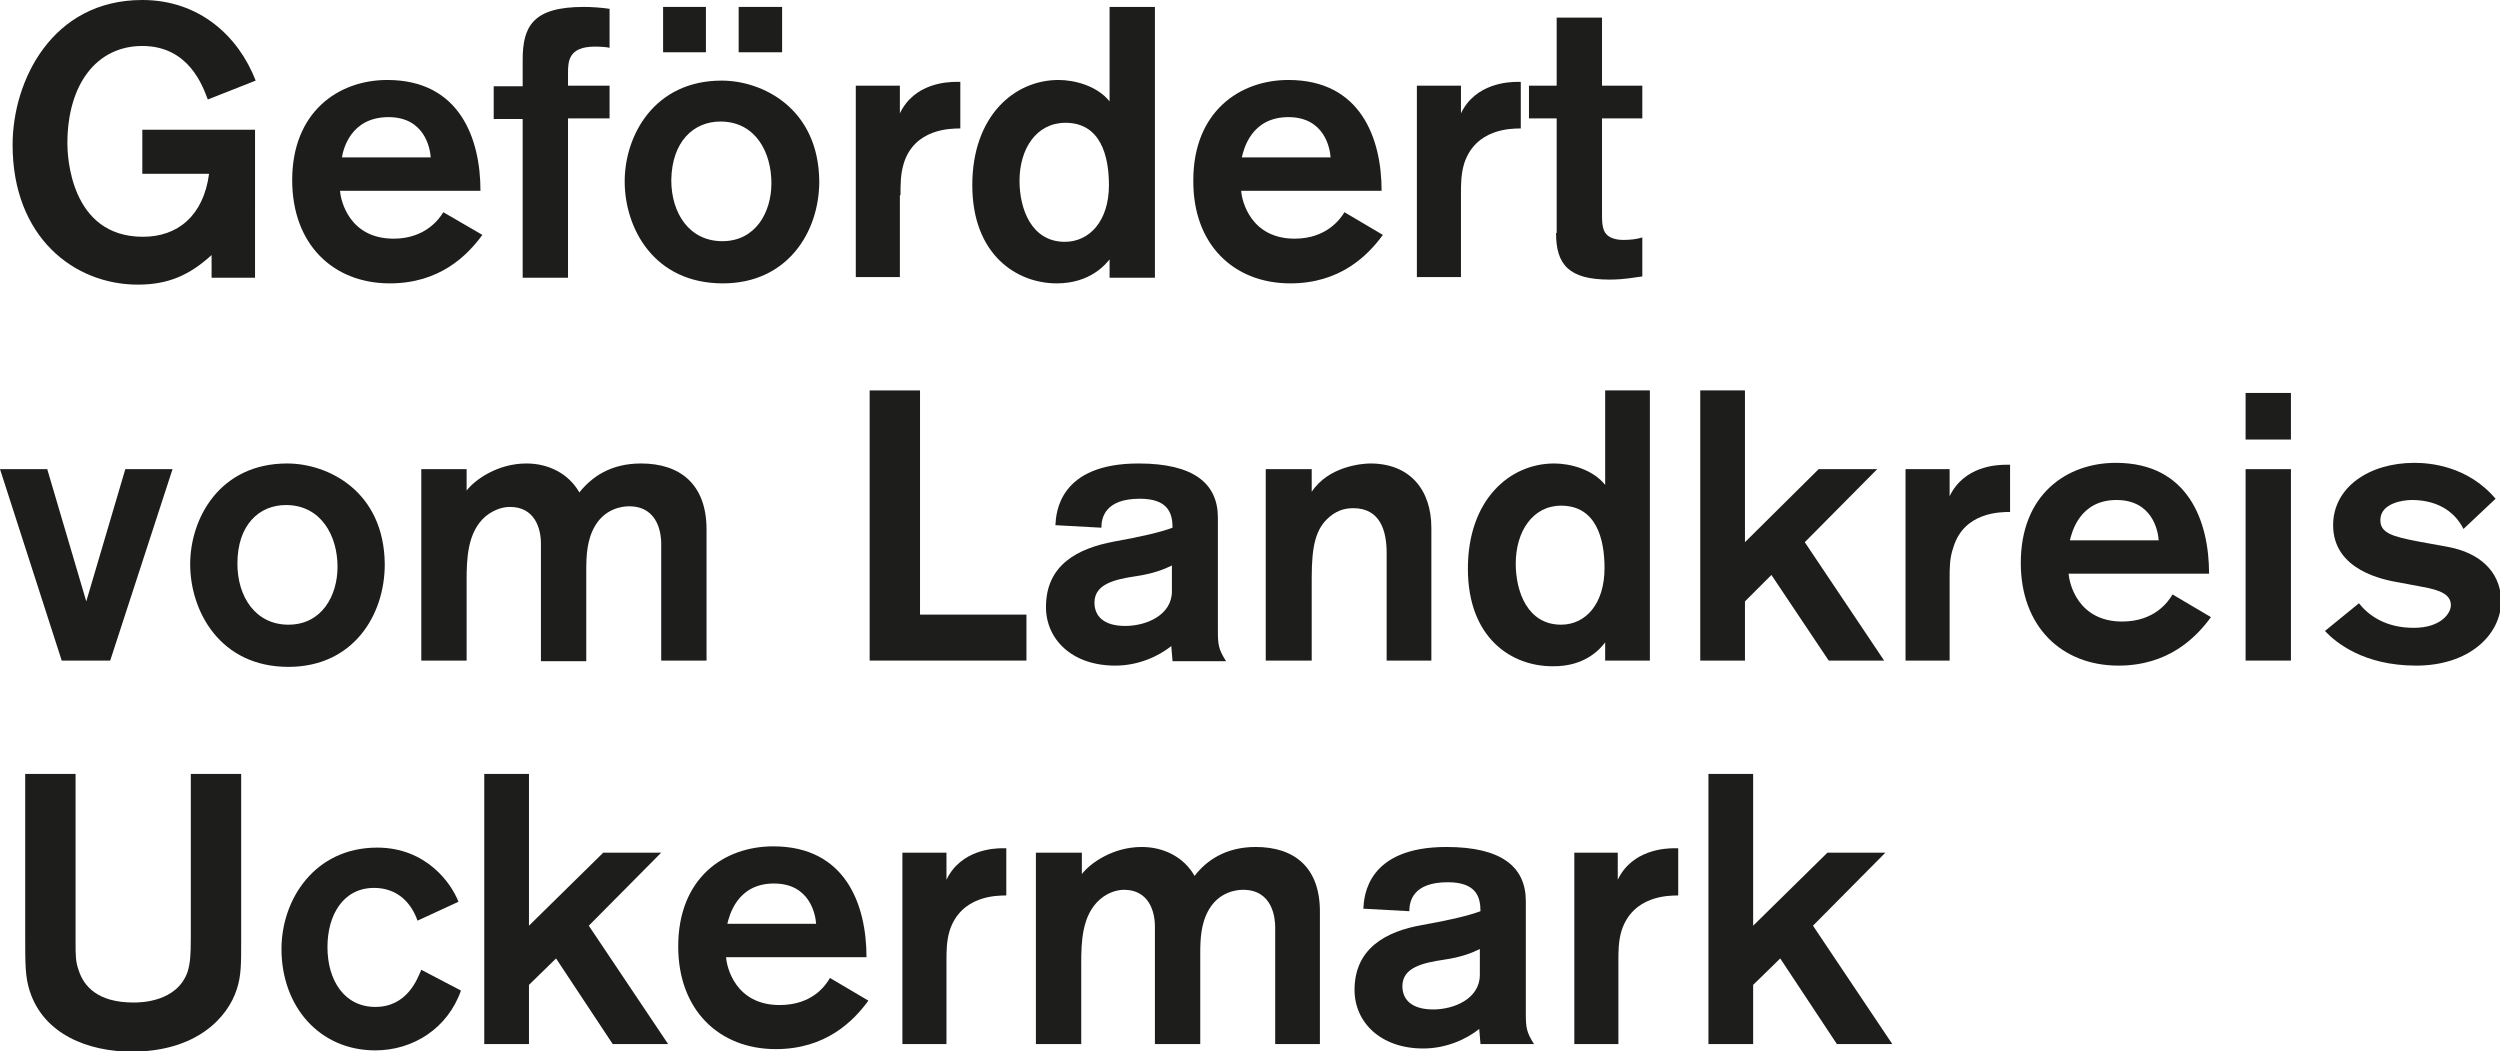
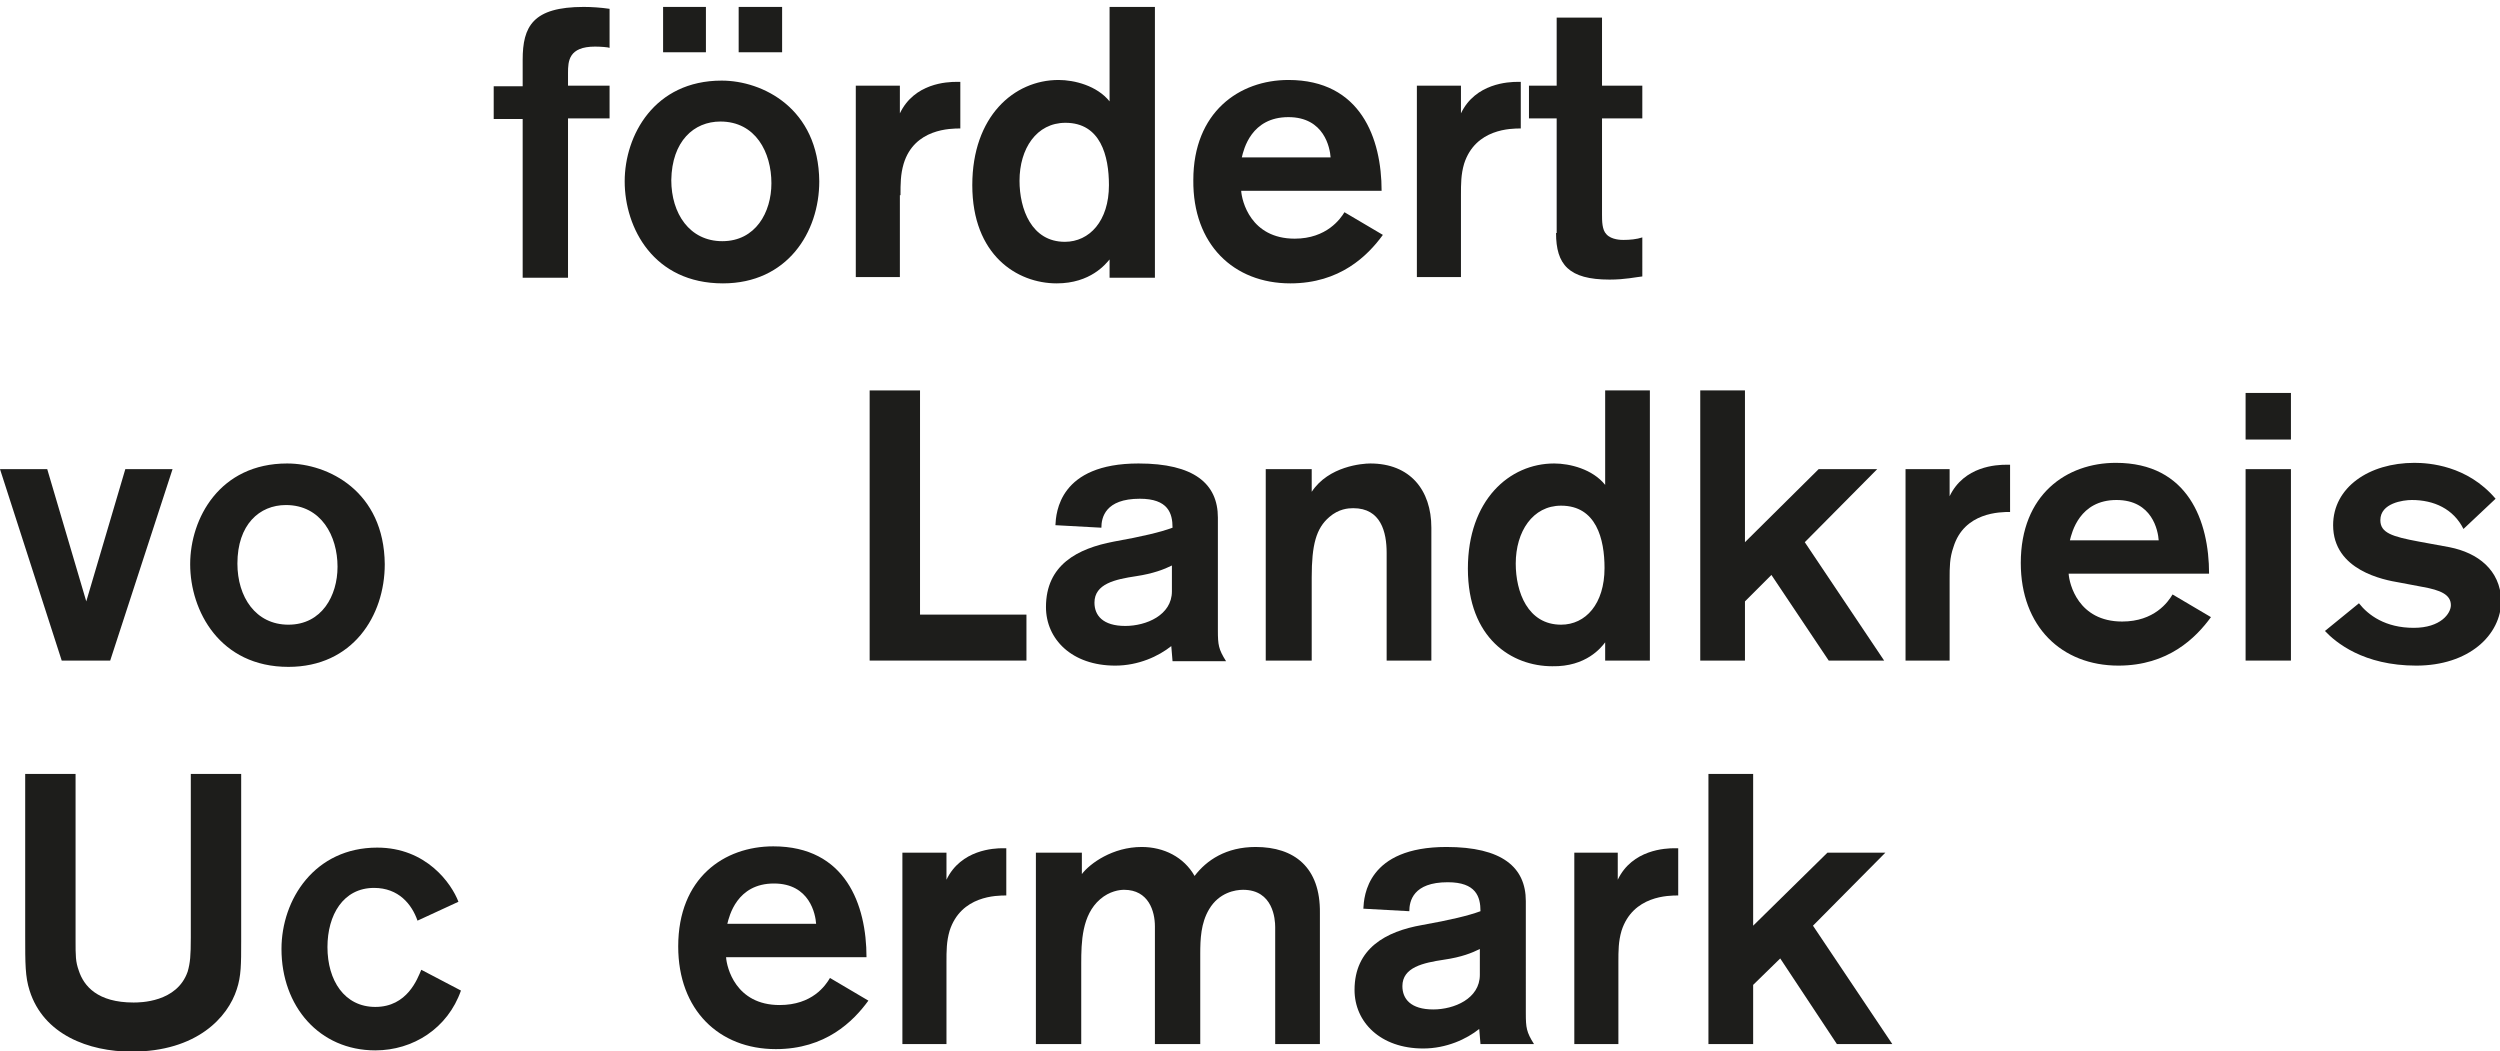
<svg xmlns="http://www.w3.org/2000/svg" version="1.1" id="Layer_1" x="0px" y="0px" viewBox="0 0 39.7 16.69" style="enable-background:new 0 0 39.7 16.69;" xml:space="preserve">
  <style type="text/css">
	.st0{fill:#A3C0E5;}
	.st1{fill:#231F20;}
	.st2{fill:#EA3A45;}
	.st3{fill:#F28B73;}
	.st4{fill:#90CE9B;}
	.st5{fill:#2EB1B2;}
	.st6{fill:#E24242;}
	.st7{fill:none;stroke:#000000;stroke-miterlimit:10;}
	.st8{fill:none;stroke:#000000;stroke-width:4;stroke-miterlimit:10;}
	.st9{fill:#FD1E2F;}
	.st10{fill:#FE4D9C;}
	.st11{fill:#FFEB00;}
	.st12{fill:#FF9FCB;}
	.st13{fill:#1D1D1B;}
</style>
  <g>
    <path class="st13" d="M12.38,15.96c-0.7,0-0.84-0.6-0.85-0.76h2.23c0-0.83-0.33-1.76-1.48-1.76c-0.78,0-1.51,0.5-1.51,1.59   c0,1.01,0.65,1.63,1.55,1.63c0.79,0,1.23-0.44,1.47-0.77l-0.61-0.36C13.11,15.65,12.9,15.96,12.38,15.96z M12.29,14.03   c0.57,0,0.66,0.49,0.67,0.64h-1.41C11.58,14.55,11.7,14.03,12.29,14.03z" />
    <path class="st13" d="M5.96,15.99c-0.49,0-0.76-0.42-0.76-0.95c0-0.51,0.25-0.94,0.74-0.94c0.39,0,0.6,0.26,0.69,0.52l0.65-0.3   c-0.11-0.29-0.51-0.86-1.29-0.86c-0.99,0-1.52,0.82-1.52,1.61c0,0.91,0.6,1.61,1.49,1.61c0.6,0,1.15-0.35,1.36-0.95L6.69,15.4   C6.63,15.54,6.47,15.99,5.96,15.99z" />
    <path class="st13" d="M3.03,14.89c0,0.29-0.01,0.4-0.05,0.54c-0.17,0.49-0.76,0.49-0.86,0.49c-0.57,0-0.79-0.26-0.87-0.51   C1.2,15.27,1.2,15.18,1.2,14.93v-2.64H0.4v2.56c0,0.46,0,0.66,0.07,0.88c0.22,0.7,0.94,0.97,1.62,0.97c1.04,0,1.53-0.55,1.67-0.99   c0.07-0.21,0.07-0.4,0.07-0.76v-2.66H3.03V14.89z" />
-     <polygon class="st13" points="10.5,13.54 9.58,13.54 8.4,14.7 8.4,12.29 7.69,12.29 7.69,16.58 8.4,16.58 8.4,15.64 8.83,15.22    9.73,16.58 10.61,16.58 9.35,14.7  " />
    <path class="st13" d="M15.03,13.97v-0.43h-0.7v3.04h0.7v-1.3c0-0.18,0-0.33,0.05-0.5c0.18-0.56,0.75-0.56,0.9-0.56v-0.75h-0.06   C15.79,13.47,15.26,13.49,15.03,13.97z" />
    <polygon class="st13" points="29.94,13.54 29.02,13.54 27.84,14.7 27.84,12.29 27.13,12.29 27.13,16.58 27.84,16.58 27.84,15.64    28.27,15.22 29.17,16.58 30.05,16.58 28.79,14.7  " />
    <path class="st13" d="M25.69,13.97v-0.43H25v3.04h0.7v-1.3c0-0.18,0-0.33,0.05-0.5c0.18-0.56,0.75-0.56,0.9-0.56v-0.75h-0.06   C26.45,13.47,25.92,13.49,25.69,13.97z" />
    <path class="st13" d="M24.23,14.31c0-0.54-0.38-0.86-1.26-0.86c-1.26,0-1.31,0.78-1.32,0.98l0.73,0.04c0-0.16,0.06-0.46,0.61-0.46   c0.45,0,0.52,0.23,0.52,0.46c-0.19,0.07-0.48,0.14-0.93,0.22c-0.57,0.1-1.07,0.37-1.07,1.03c0,0.51,0.41,0.93,1.09,0.93   c0.37,0,0.69-0.15,0.89-0.31l0.02,0.24h0.85c-0.12-0.19-0.13-0.26-0.13-0.49V14.31z M23.5,15.48c0,0.38-0.41,0.55-0.74,0.55   c-0.36,0-0.49-0.17-0.49-0.37c0-0.3,0.33-0.37,0.66-0.42c0.28-0.04,0.45-0.11,0.57-0.17V15.48z" />
    <path class="st13" d="M19.94,13.45c-0.47,0-0.78,0.21-0.97,0.46c-0.17-0.3-0.49-0.46-0.84-0.46c-0.46,0-0.82,0.26-0.95,0.43v-0.34   h-0.73v3.04h0.72V15.3c0-0.34,0.01-0.77,0.3-1.02c0.15-0.13,0.31-0.15,0.38-0.15c0.39,0,0.49,0.34,0.49,0.58v1.87h0.72v-1.43   c0-0.24,0.01-0.49,0.14-0.71c0.16-0.27,0.42-0.31,0.54-0.31c0.48,0,0.51,0.47,0.51,0.59v1.86h0.71V14.5   C20.97,13.77,20.55,13.45,19.94,13.45z" />
    <path class="st13" d="M33.7,9.87c-0.7,0-0.84-0.6-0.85-0.76h2.23c0-0.83-0.33-1.76-1.48-1.76c-0.78,0-1.51,0.5-1.51,1.59   c0,1.01,0.65,1.63,1.55,1.63c0.79,0,1.23-0.44,1.47-0.77l-0.61-0.36C34.43,9.56,34.21,9.87,33.7,9.87z M33.61,7.94   c0.57,0,0.66,0.49,0.67,0.64h-1.41C32.9,8.46,33.02,7.94,33.61,7.94z" />
    <path class="st13" d="M30.96,7.88V7.45h-0.7v3.04h0.7v-1.3c0-0.18,0-0.33,0.06-0.5c0.17-0.56,0.75-0.56,0.9-0.56V7.38h-0.06   C31.71,7.38,31.19,7.4,30.96,7.88z" />
    <rect x="35.66" y="7.45" class="st13" width="0.72" height="3.04" />
    <polygon class="st13" points="14.61,6.2 13.81,6.2 13.81,10.49 16.3,10.49 16.3,9.76 14.61,9.76  " />
    <rect x="35.66" y="6.24" class="st13" width="0.72" height="0.74" />
    <path class="st13" d="M38.9,8.69L38.41,8.6c-0.43-0.08-0.61-0.14-0.61-0.34c0-0.27,0.36-0.32,0.5-0.32c0.35,0,0.66,0.14,0.82,0.46   l0.51-0.48c-0.45-0.53-1.06-0.57-1.29-0.57c-0.72,0-1.29,0.39-1.29,0.99c0,0.72,0.81,0.87,1.05,0.91l0.37,0.07   c0.28,0.05,0.45,0.12,0.45,0.29c0,0.13-0.16,0.36-0.59,0.36c-0.45,0-0.72-0.2-0.87-0.39l-0.54,0.44c0.17,0.18,0.61,0.55,1.45,0.55   c0.83,0,1.35-0.48,1.35-1.04C39.7,9.05,39.35,8.78,38.9,8.69z" />
    <path class="st13" d="M16.61,9.64c0,0.51,0.41,0.93,1.1,0.93c0.37,0,0.69-0.15,0.89-0.31l0.02,0.24h0.85   c-0.12-0.19-0.13-0.26-0.13-0.49V8.22c0-0.54-0.38-0.86-1.26-0.86c-1.26,0-1.31,0.78-1.32,0.98l0.73,0.04   c0-0.16,0.06-0.46,0.61-0.46c0.45,0,0.52,0.23,0.52,0.46c-0.19,0.07-0.48,0.14-0.93,0.22C17.11,8.71,16.61,8.97,16.61,9.64z    M18.61,8.98v0.41c0,0.38-0.41,0.55-0.74,0.55c-0.36,0-0.49-0.17-0.49-0.37c0-0.3,0.33-0.37,0.66-0.42   C18.31,9.11,18.49,9.04,18.61,8.98z" />
-     <path class="st13" d="M8.1,8.05c0.39,0,0.49,0.34,0.49,0.58v1.87h0.72V9.06c0-0.24,0.01-0.49,0.14-0.71   c0.16-0.27,0.42-0.31,0.54-0.31c0.48,0,0.51,0.47,0.51,0.59v1.86h0.72V8.41c0-0.73-0.43-1.05-1.04-1.05C9.7,7.36,9.4,7.57,9.2,7.82   c-0.17-0.3-0.49-0.46-0.84-0.46c-0.46,0-0.82,0.26-0.95,0.43V7.45H6.69v3.04h0.72V9.22c0-0.34,0.01-0.77,0.3-1.02   C7.87,8.07,8.02,8.05,8.1,8.05z" />
    <polygon class="st13" points="1.75,10.49 2.74,7.45 1.99,7.45 1.37,9.55 0.75,7.45 0,7.45 0.98,10.49  " />
    <path class="st13" d="M25.49,10.2v0.29h0.71V6.2h-0.71v1.5c-0.2-0.25-0.56-0.34-0.81-0.34c-0.71,0-1.37,0.58-1.37,1.67   c0,1.11,0.7,1.55,1.34,1.55C25.19,10.59,25.43,10.28,25.49,10.2z M24.79,9.92c-0.53,0-0.72-0.52-0.72-0.97   c0-0.51,0.27-0.92,0.72-0.92c0.56,0,0.69,0.53,0.69,0.99C25.48,9.59,25.18,9.92,24.79,9.92z" />
    <path class="st13" d="M22.02,8.78v1.71h0.71V8.38c0-0.6-0.34-1.02-0.97-1.02c-0.12,0-0.66,0.04-0.93,0.45V7.45H20.1v3.04h0.73V9.17   c0-0.52,0.07-0.78,0.28-0.96c0.15-0.13,0.3-0.14,0.38-0.14C21.93,8.07,22.02,8.45,22.02,8.78z" />
    <polygon class="st13" points="27.71,9.55 28.13,9.13 29.04,10.49 29.92,10.49 28.66,8.61 29.81,7.45 28.88,7.45 27.71,8.61    27.71,6.2 27,6.2 27,10.49 27.71,10.49  " />
    <path class="st13" d="M3.02,8.96c0,0.74,0.47,1.63,1.56,1.63c1.02,0,1.53-0.81,1.53-1.63c-0.01-1.16-0.9-1.6-1.55-1.6   C3.49,7.36,3.02,8.23,3.02,8.96z M4.54,8.02C5.1,8.02,5.36,8.51,5.36,9c0,0.46-0.25,0.92-0.78,0.92c-0.52,0-0.81-0.44-0.81-0.97   C3.77,8.33,4.12,8.02,4.54,8.02z" />
    <path class="st13" d="M24.71,3.7c0,0.5,0.2,0.74,0.85,0.74c0.25,0,0.42-0.04,0.52-0.05V3.77c-0.09,0.03-0.2,0.04-0.3,0.04   c-0.03,0-0.19,0-0.27-0.09c-0.07-0.07-0.07-0.21-0.07-0.32V1.88h0.64V1.36h-0.64V0.28h-0.72v1.08h-0.44v0.52h0.44V3.7z" />
    <path class="st13" d="M16.78,4.5c0.54,0,0.78-0.31,0.84-0.38v0.29h0.72v-4.3h-0.72v1.5c-0.2-0.25-0.56-0.34-0.81-0.34   c-0.71,0-1.37,0.58-1.37,1.67C15.44,4.05,16.15,4.5,16.78,4.5z M16.92,1.95c0.56,0,0.69,0.53,0.69,0.99c0,0.57-0.31,0.9-0.7,0.9   c-0.53,0-0.72-0.52-0.72-0.97C16.19,2.36,16.46,1.95,16.92,1.95z" />
    <path class="st13" d="M20.49,4.5c0.79,0,1.23-0.44,1.47-0.77l-0.61-0.36c-0.06,0.1-0.28,0.42-0.79,0.42c-0.7,0-0.84-0.6-0.85-0.76   h2.23c0-0.83-0.33-1.76-1.48-1.76c-0.78,0-1.51,0.51-1.51,1.59C18.94,3.88,19.59,4.5,20.49,4.5z M20.46,1.86   c0.57,0,0.66,0.49,0.67,0.64h-1.41C19.75,2.37,19.87,1.86,20.46,1.86z" />
    <path class="st13" d="M23.2,3.1c0-0.18,0-0.33,0.05-0.5c0.18-0.56,0.75-0.56,0.9-0.56V1.3H24.1c-0.14,0-0.67,0.02-0.9,0.5V1.36   h-0.7v3.04h0.7V3.1z" />
-     <path class="st13" d="M2.19,4.52c0.48,0,0.82-0.15,1.17-0.47v0.36h0.69V2.06H2.26v0.7h1.06C3.23,3.43,2.82,3.76,2.27,3.76   c-1.16,0-1.2-1.3-1.2-1.48c0-0.95,0.47-1.55,1.19-1.55c0.74,0,0.96,0.64,1.04,0.85l0.76-0.3C3.79,0.58,3.17,0,2.26,0   C0.82,0,0.2,1.29,0.2,2.3C0.2,3.76,1.17,4.52,2.19,4.52z" />
-     <path class="st13" d="M6.19,4.5c0.79,0,1.23-0.44,1.47-0.77L7.04,3.37c-0.06,0.1-0.28,0.42-0.79,0.42c-0.7,0-0.84-0.6-0.85-0.76   h2.23c0-0.83-0.33-1.76-1.48-1.76c-0.78,0-1.51,0.51-1.51,1.59C4.64,3.88,5.29,4.5,6.19,4.5z M6.17,1.86   c0.57,0,0.66,0.49,0.67,0.64H5.43C5.45,2.37,5.57,1.86,6.17,1.86z" />
    <path class="st13" d="M14.3,3.1c0-0.18,0-0.33,0.05-0.5c0.17-0.56,0.75-0.56,0.9-0.56V1.3h-0.06c-0.15,0-0.67,0.02-0.9,0.5V1.36   h-0.7v3.04h0.7V3.1z" />
    <path class="st13" d="M8.3,4.41h0.72V1.88h0.66V1.36H9.02V1.16c0-0.19,0.01-0.42,0.43-0.42c0.09,0,0.21,0.01,0.23,0.02V0.14   C9.54,0.12,9.4,0.11,9.27,0.11c-0.81,0-0.97,0.31-0.97,0.84v0.42H7.84v0.52H8.3V4.41z" />
    <rect x="11.73" y="0.11" class="st13" width="0.69" height="0.72" />
    <path class="st13" d="M11.48,4.5c1.02,0,1.53-0.81,1.53-1.62c-0.01-1.16-0.9-1.6-1.55-1.6c-1.07,0-1.54,0.87-1.54,1.6   C9.92,3.62,10.38,4.5,11.48,4.5z M11.44,1.93c0.56,0,0.81,0.49,0.81,0.98c0,0.46-0.25,0.92-0.78,0.92c-0.52,0-0.81-0.44-0.81-0.97   C10.67,2.24,11.02,1.93,11.44,1.93z" />
    <rect x="10.53" y="0.11" class="st13" width="0.68" height="0.72" />
  </g>
</svg>